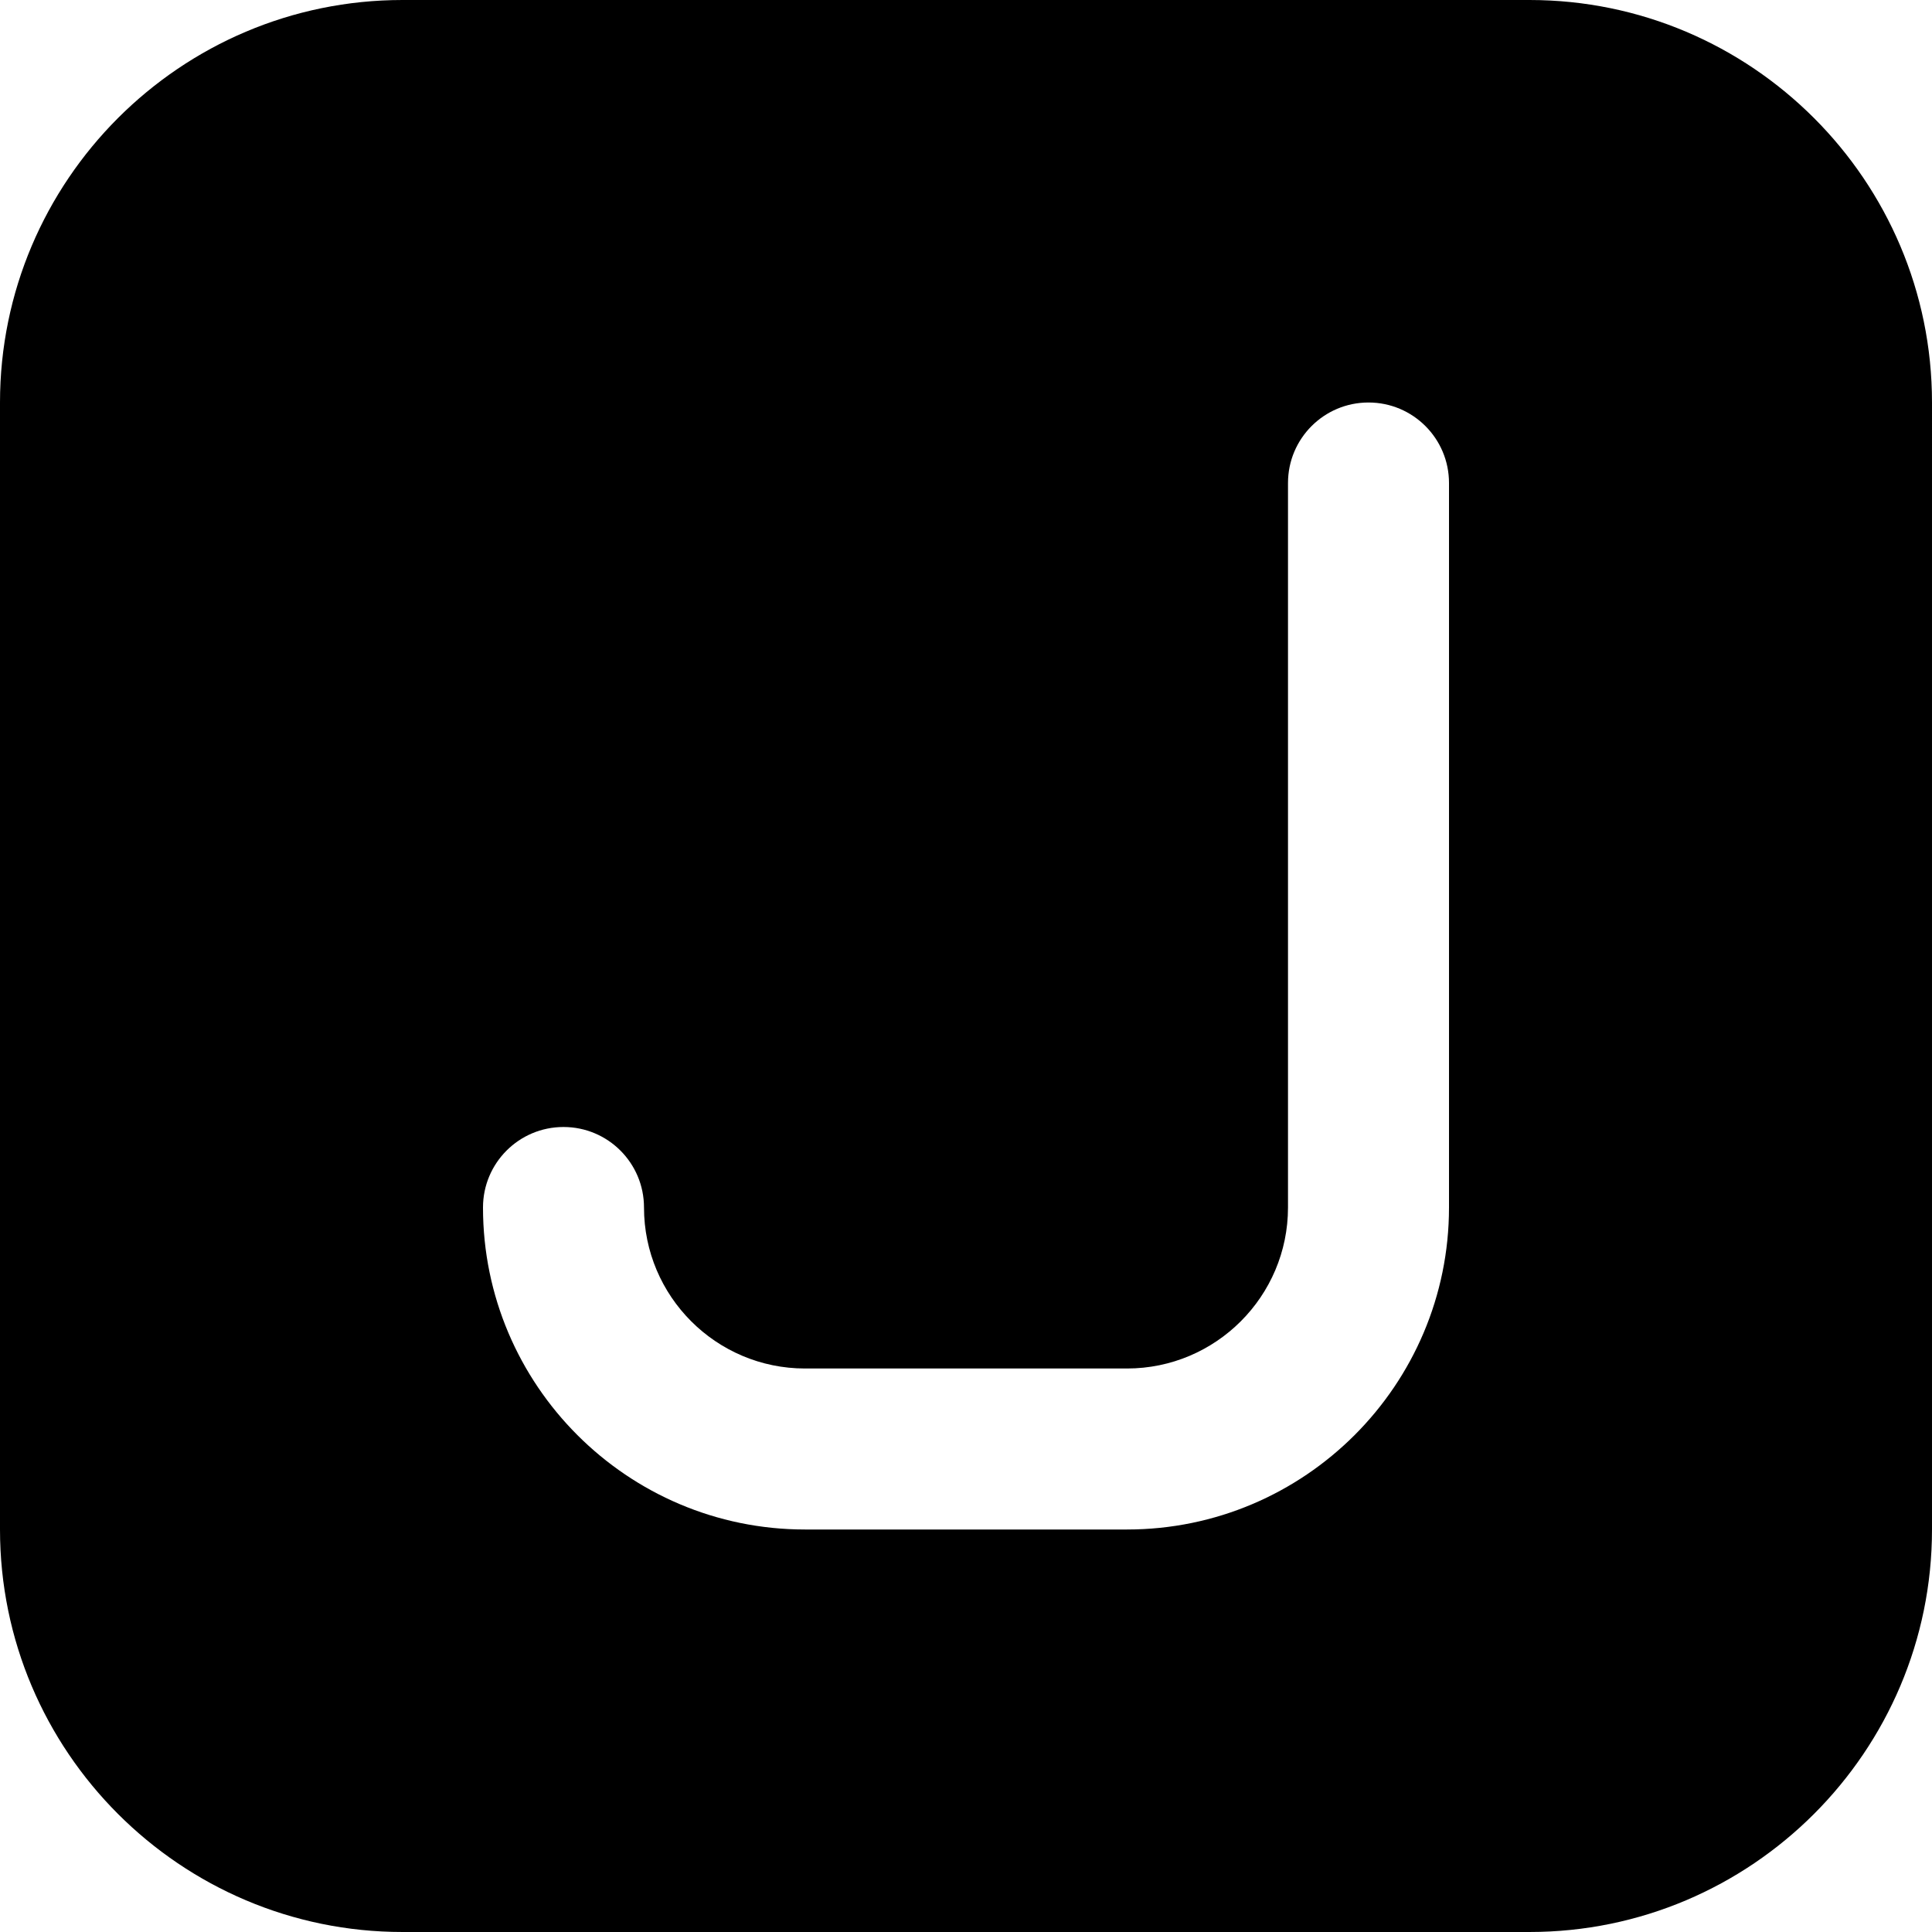
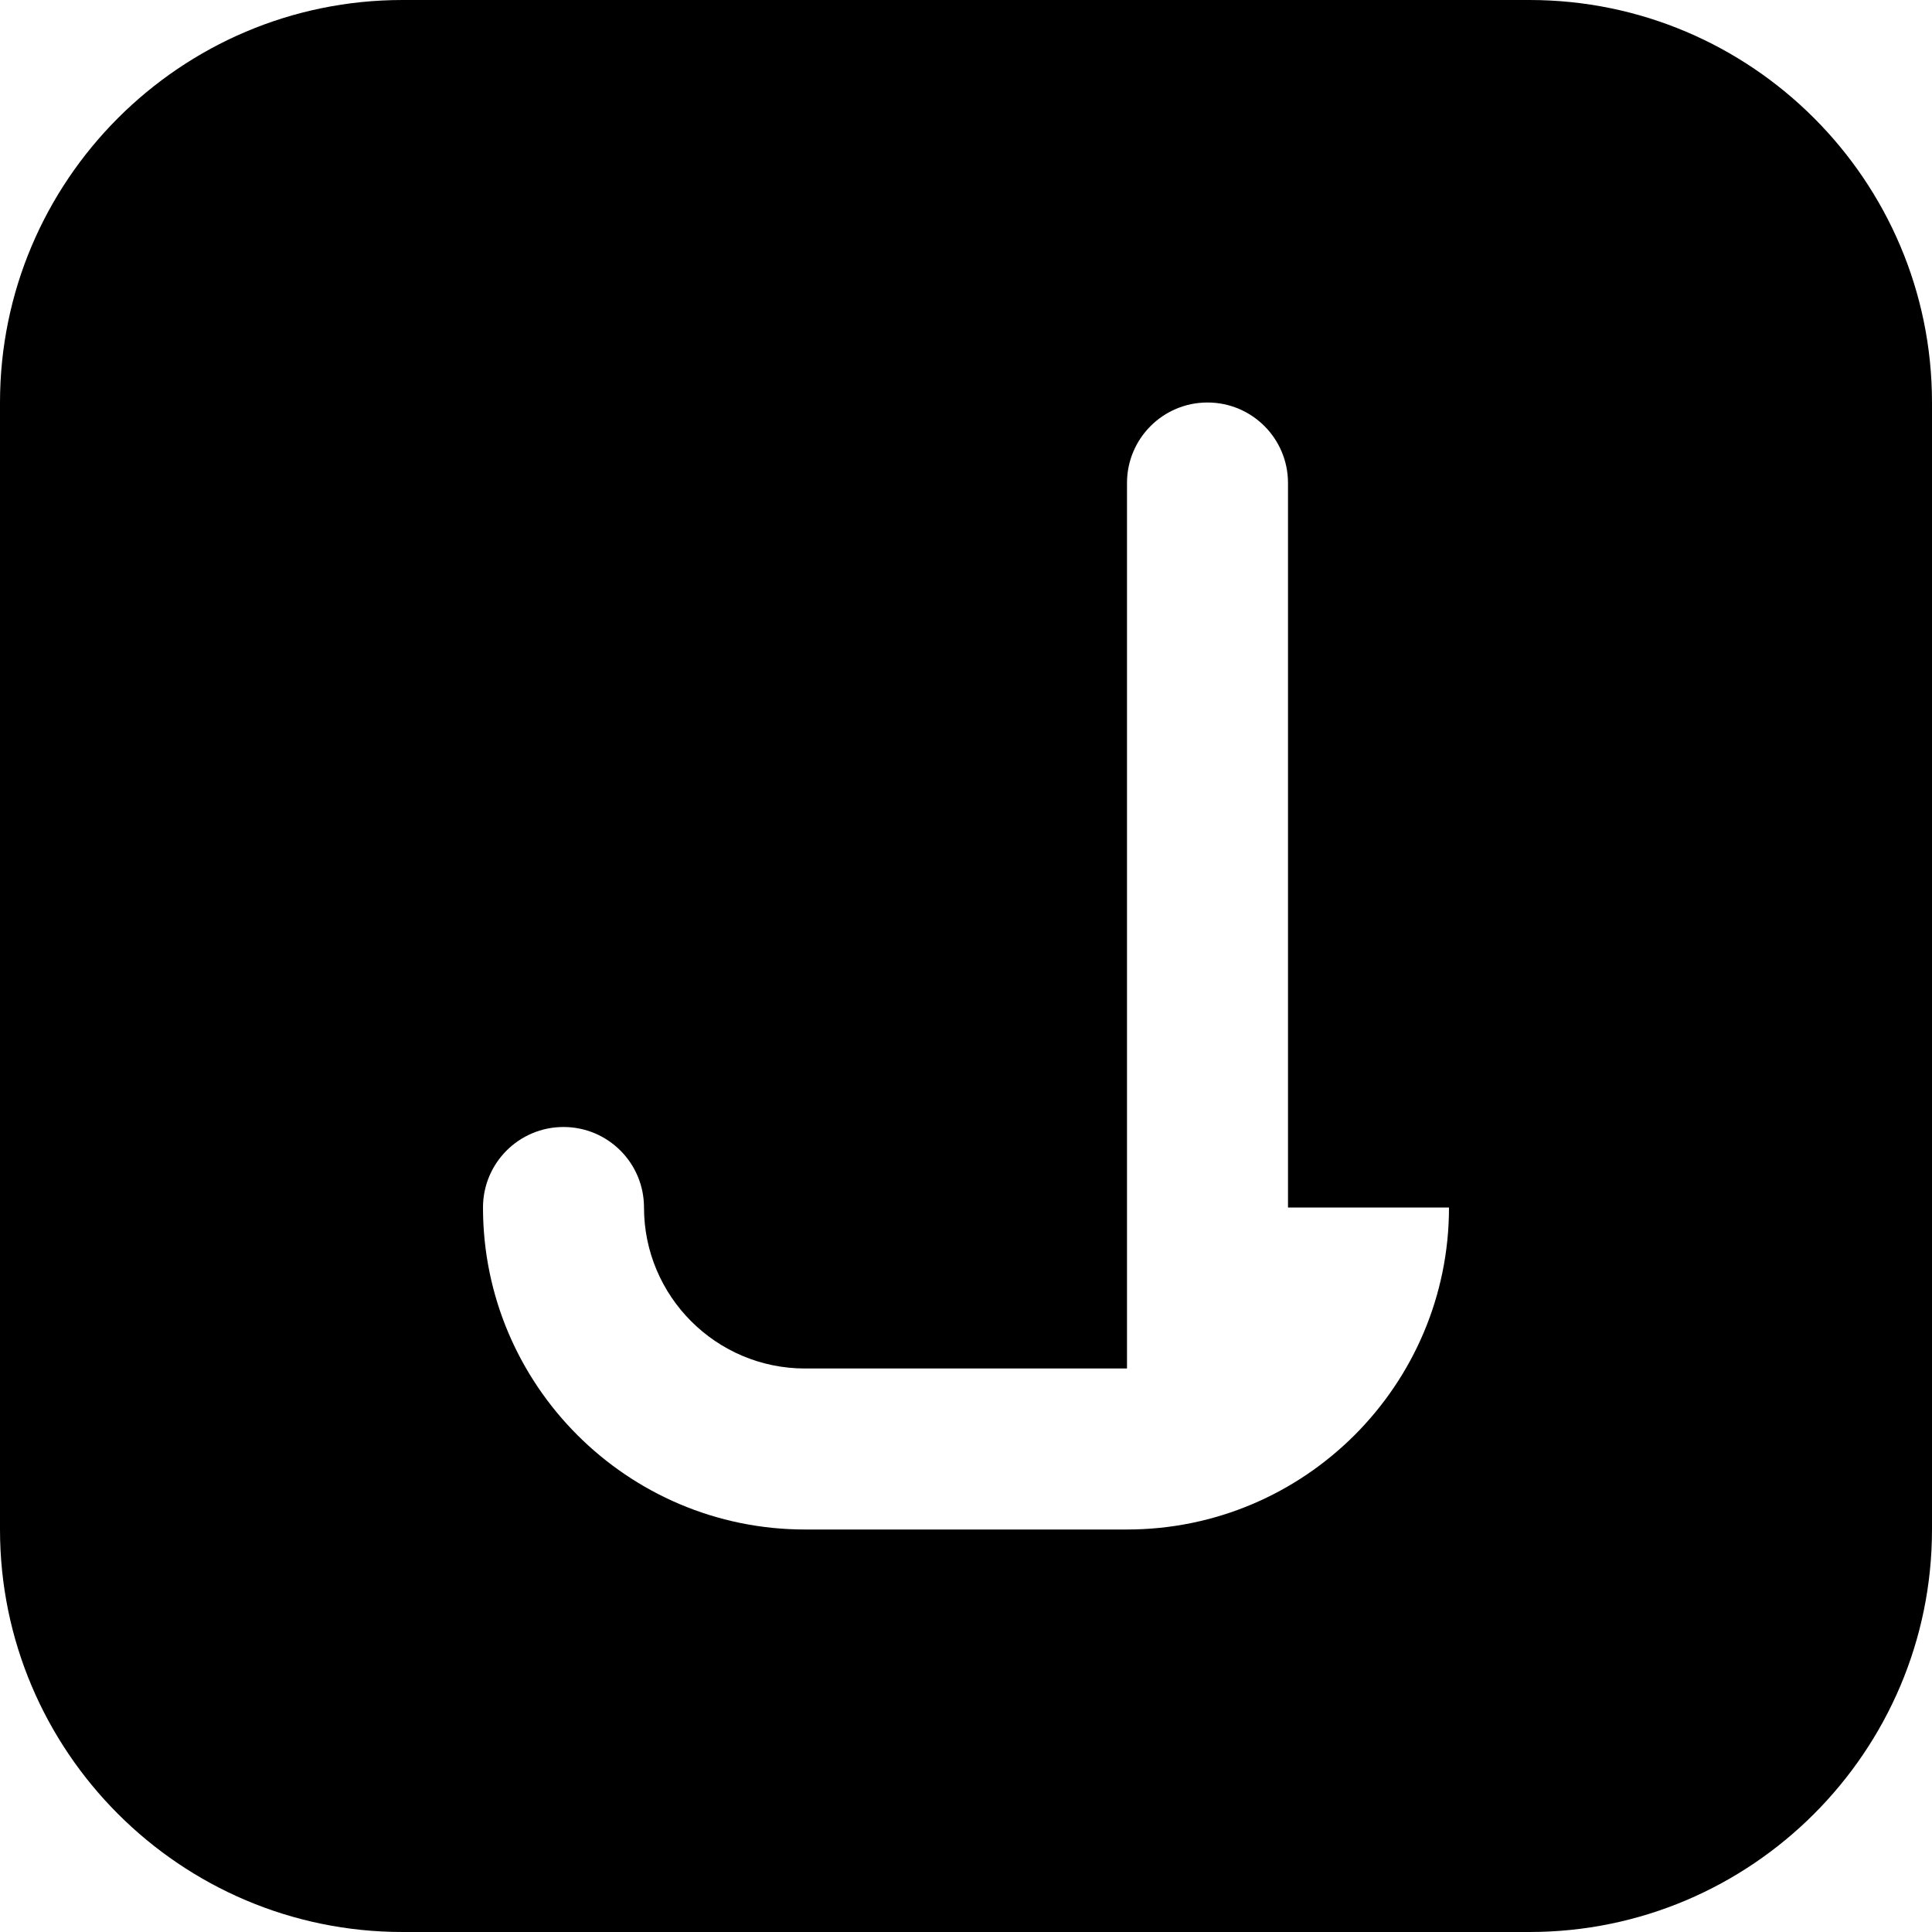
<svg xmlns="http://www.w3.org/2000/svg" id="Layer_1" data-name="Layer 1" viewBox="0 0 24 24" width="512" height="512">
-   <path d="m19,0H5C2.243,0,0,2.243,0,5v14c0,2.757,2.243,5,5,5h14c2.757,0,5-2.243,5-5V5c0-2.757-2.243-5-5-5Zm-1,15c0,2.206-1.794,4-4,4h-4c-2.206,0-4-1.794-4-4,0-.552.447-1,1-1s1,.448,1,1c0,1.103.897,2,2,2h4c1.103,0,2-.897,2-2V6c0-.552.447-1,1-1s1,.448,1,1v9Z" />
+   <path d="m19,0H5C2.243,0,0,2.243,0,5v14c0,2.757,2.243,5,5,5h14c2.757,0,5-2.243,5-5V5c0-2.757-2.243-5-5-5Zm-1,15c0,2.206-1.794,4-4,4h-4c-2.206,0-4-1.794-4-4,0-.552.447-1,1-1s1,.448,1,1c0,1.103.897,2,2,2h4V6c0-.552.447-1,1-1s1,.448,1,1v9Z" />
</svg>